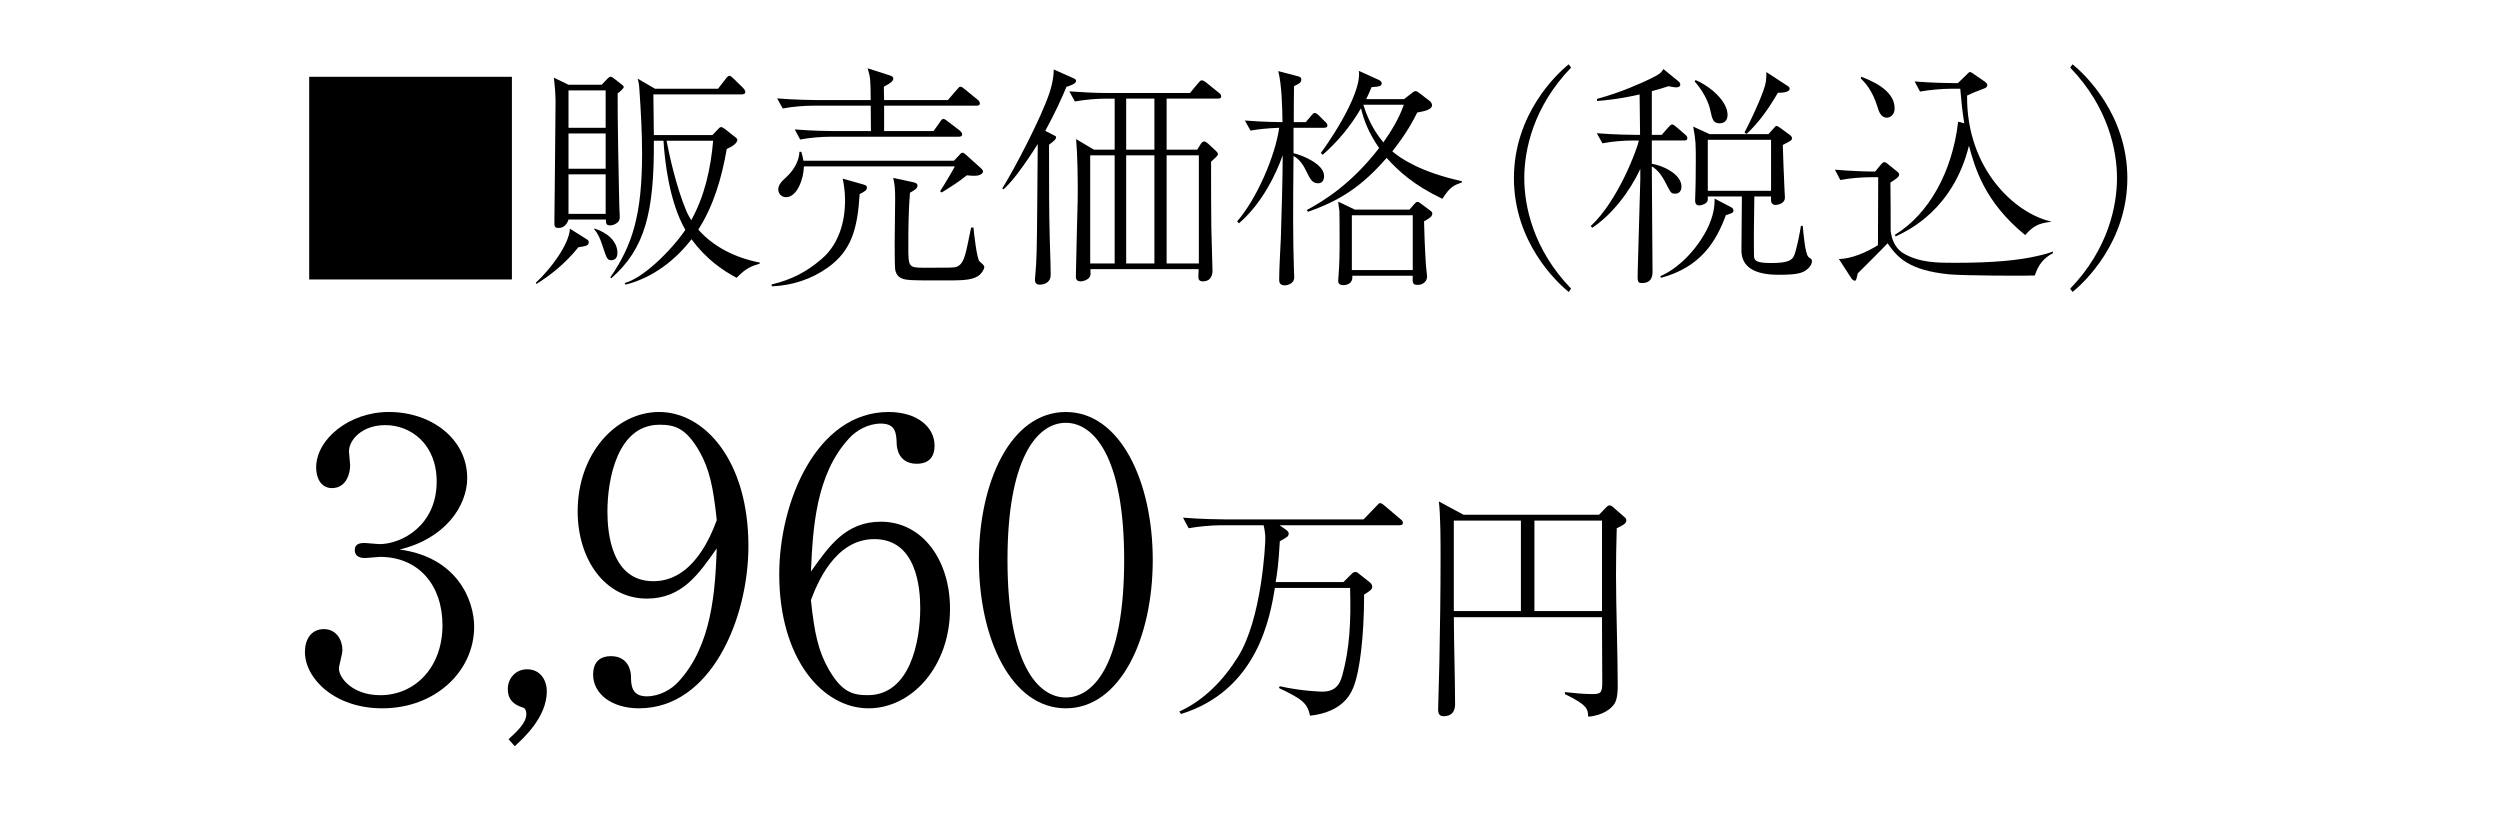
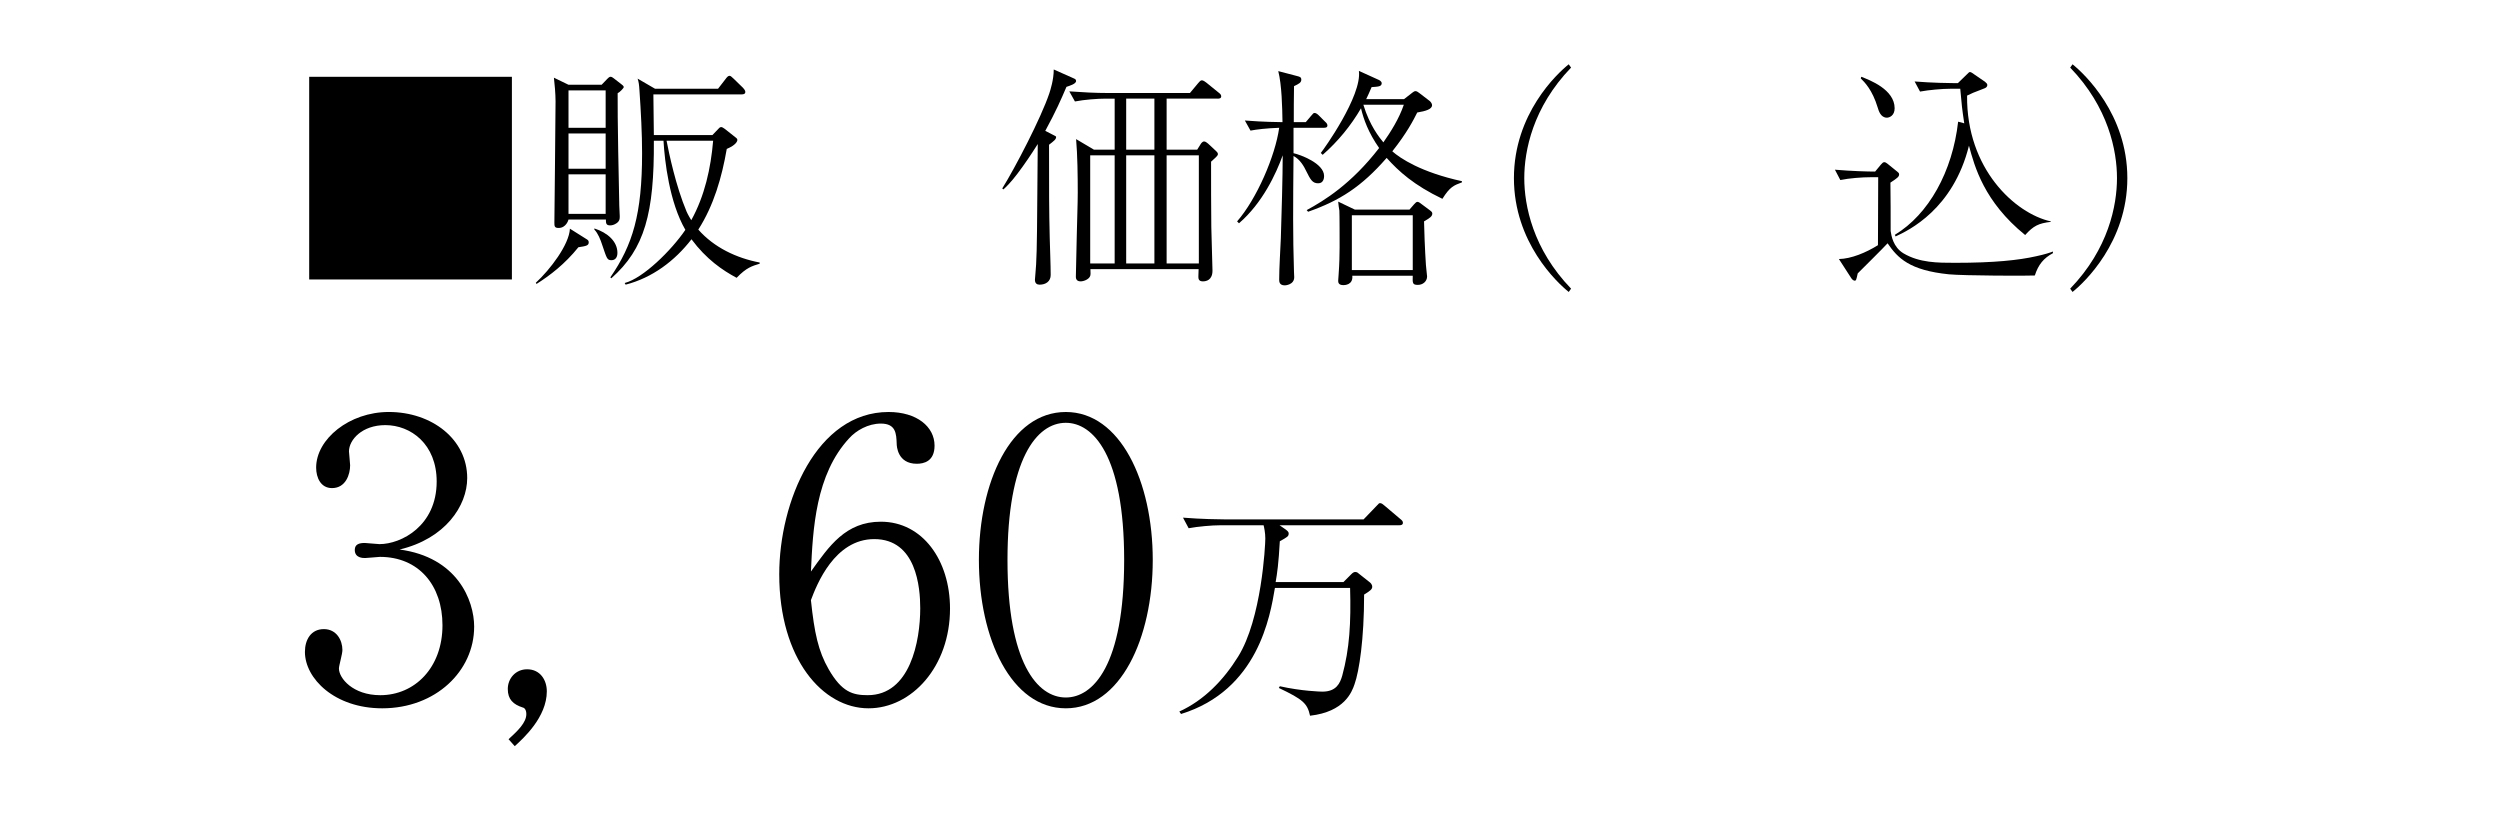
<svg xmlns="http://www.w3.org/2000/svg" id="_レイヤー_2" viewBox="0 0 188 61.253">
  <defs>
    <style>.cls-1{fill:none;}.cls-2{clip-path:url(#clippath);}</style>
    <clipPath id="clippath">
      <rect class="cls-1" width="188" height="58" />
    </clipPath>
  </defs>
  <g id="_レイヤー_6">
    <g class="cls-2">
      <path d="M38.495,5.773v15.244h-15.244V5.773h15.244Z" />
      <path d="M43.494,18.594c-1.026,1.273-2.14,2.122-3.148,2.759l-.053-.089c1.061-.973,2.511-2.865,2.564-4.067l1.291.813c.088.053.124.124.124.212,0,.248-.195.283-.778.371ZM46.447,7.011c-.018,1.592.088,7.092.124,8.471,0,.124.035.672.035.778,0,.194,0,.407-.336.583-.124.071-.265.106-.389.106-.301,0-.318-.159-.318-.442h-2.812c0,.035-.177.636-.743.636-.318,0-.318-.141-.318-.424,0-.548.088-7.675.088-9.108,0-.513-.071-1.362-.124-1.769l1.096.531h2.494l.424-.442c.088-.088.159-.159.248-.159s.177.071.248.124l.548.425c.088.071.195.141.195.23,0,.071-.301.389-.46.46ZM45.545,6.799h-2.794v2.812h2.794v-2.812ZM45.545,10.035h-2.794v2.653h2.794v-2.653ZM45.545,13.112h-2.794v2.971h2.794v-2.971ZM45.988,19.567c-.336,0-.354-.124-.69-1.114-.141-.442-.336-.92-.601-1.185v-.089c.99.318,1.733.973,1.733,1.839,0,.354-.177.548-.442.548ZM55.396,20.893c-1.061-.566-2.281-1.397-3.396-2.9-1.256,1.627-2.953,2.9-4.952,3.413l-.071-.124c1.379-.354,3.502-2.441,4.563-3.997-1.203-2.069-1.556-5.182-1.645-6.703h-.725c.035,5.447-.69,8.135-3.201,10.346l-.071-.071c1.68-2.44,2.387-4.74,2.387-9.338,0-1.485-.088-3.095-.195-4.687-.035-.513-.053-.636-.141-.919l1.309.76h4.74l.548-.708c.106-.142.195-.265.318-.265.088,0,.177.106.318.23l.69.672c.035.035.177.195.177.301,0,.159-.124.195-.265.195h-6.65c.018.478.018,2.617.035,3.06h4.404l.407-.425c.071-.088.159-.177.248-.177s.177.071.283.141l.849.672c.053.035.088.088.088.159,0,.088-.088.371-.796.672-.371,2.14-.973,4.244-2.14,6.066,1.185,1.344,2.865,2.14,4.616,2.476v.088c-.566.177-.99.283-1.733,1.061ZM50.126,10.583c.177.92.69,3.396,1.503,5.323.106.248.301.566.354.654,1.008-1.822,1.468-3.891,1.645-5.978h-3.502Z" />
-       <path d="M64.645,14.598c-.159,2.653-.637,4.262-2.387,5.518-1.238.884-2.706,1.362-4.227,1.415v-.141c1.468-.354,2.6-.92,3.749-1.91,1.539-1.309,1.769-3.307,1.769-4.386,0-.76-.106-1.291-.177-1.662l1.556.442c.248.071.265.141.265.23,0,.195-.141.283-.548.495ZM73.417,7.948h-6.932v1.91h3.714l.495-.69c.035-.071.141-.23.248-.23s.318.177.336.194l.902.69c.071.071.177.159.177.283,0,.159-.159.177-.265.177h-9.638c-.637,0-1.609.071-2.281.212l-.407-.76c1.309.106,2.6.124,2.936.124h2.794c-.018-1.609-.018-1.786-.018-1.91h-4.333c-.637,0-1.609.071-2.281.212l-.424-.76c1.326.106,2.617.124,2.953.124h4.085c-.018-1.592-.018-1.662-.23-2.387l1.662.531c.141.053.265.088.265.248,0,.23-.407.442-.707.601,0,.389,0,.442.018,1.008h4.793l.672-.778c.177-.195.195-.23.265-.23.106,0,.265.124.336.194l.955.778c.088.071.177.159.177.283,0,.159-.141.177-.265.177ZM73.275,13.218c-.159,0-.265,0-.566-.035-.637.513-1.185.849-1.892,1.291l-.124-.088c.301-.46.99-1.627,1.114-1.875h-11.354c-.018.955-.513,2.317-1.344,2.317-.354,0-.584-.283-.584-.583,0-.354.283-.637.584-.902.69-.636.99-1.344,1.008-1.927h.141c.071.23.106.371.159.672h11.318l.371-.389c.177-.195.177-.212.283-.212.071,0,.106.018.301.195l1.043.937c.071.053.195.195.195.265s-.088.336-.654.336ZM73.505,20.787c-.513.301-1.256.301-2.529.301-2.653,0-2.936,0-3.307-.23-.212-.141-.318-.354-.354-.601-.035-.265-.035-1.769-.035-2.122,0-.495.035-2.688.035-3.13,0-.743-.018-1.026-.141-1.627l1.468.318c.283.053.354.142.354.265,0,.212-.212.336-.566.531-.106,1.185-.124,2.759-.124,3.979,0,1.609,0,1.662,1.185,1.662,1.698,0,2.016,0,2.299-.035.531-.071.69-.637.778-.902.141-.495.195-.813.46-2.087h.177c.035.424.248,2.299.442,2.529.053.053.265.248.301.283.035.053.071.106.071.177,0,.088-.141.46-.513.69Z" />
      <path d="M80.197,6.533c-.424.99-.76,1.769-1.592,3.307l.584.301c.195.106.23.106.23.159,0,.177-.141.283-.531.584,0,3.36,0,4.934.053,7.039.018.778.071,1.998.071,2.759,0,.478-.371.725-.831.725-.195,0-.354-.088-.354-.371,0-.142.088-.955.088-1.132.071-1.291.071-2.564.124-9.073-.477.76-.99,1.521-1.539,2.246-.513.672-.831.973-1.043,1.167l-.088-.071c.99-1.592,2.918-5.305,3.537-7.145.088-.265.336-1.043.336-1.804l1.468.654c.124.053.212.088.212.212,0,.23-.531.371-.725.442ZM91.568,7.417h-3.838v3.838h2.299l.265-.425c.053-.088.159-.194.248-.194.106,0,.212.088.301.159l.513.478c.124.106.23.212.23.301,0,.106,0,.124-.513.583,0,1.15,0,3.908.018,4.917.018.531.088,3.13.088,3.272,0,.725-.477.813-.725.813-.336,0-.336-.23-.336-.371,0-.071.018-.478.018-.548h-8.135c.018.301.018.46-.035.548-.106.23-.477.371-.707.371-.354,0-.354-.283-.354-.354,0-.035.053-2.706.071-3.201.018-1.043.071-2.211.071-3.13,0-1.256-.018-2.794-.124-4.014l1.344.796h1.556v-3.838h-.707c-.566,0-1.556.071-2.281.212l-.424-.76c.99.071,1.963.124,2.953.124h6.119l.619-.743c.106-.124.177-.212.283-.212s.265.124.336.177l.937.76c.088.071.177.141.177.265,0,.159-.141.177-.265.177ZM83.822,11.679h-1.839v8.135h1.839v-8.135ZM86.811,7.417h-2.122v3.838h2.122v-3.838ZM86.811,11.679h-2.122v8.135h2.122v-8.135ZM90.153,11.679h-2.423v8.135h2.423v-8.135Z" />
      <path d="M99.554,9.61h-2.281v1.91c.495.106,2.299.76,2.299,1.716,0,.106-.018.548-.442.548-.442,0-.584-.283-.902-.919-.159-.336-.46-.884-.955-1.132-.035,3.838-.053,5.907.035,8.701,0,.071.018.371.018.407,0,.583-.672.619-.707.619-.424,0-.424-.301-.424-.442,0-.866.088-2.228.124-3.095.053-1.645.141-4.687.141-6.243-.495,1.379-1.521,3.59-3.289,5.111l-.141-.142c1.468-1.68,2.865-4.899,3.166-7.039-.955.035-1.715.124-2.158.212l-.424-.76c.477.035,1.344.106,2.83.124-.018-1.132-.053-2.794-.318-3.838l1.415.371c.23.053.318.106.318.265,0,.23-.177.318-.548.495-.018.424-.018,2.334-.018,2.706h.902l.389-.46c.177-.195.177-.23.283-.23.088,0,.212.088.301.177l.495.495c.071.053.159.159.159.265,0,.159-.141.177-.265.177ZM108.467,14.951c-2.14-1.026-3.289-2.069-4.191-3.077-1.892,2.175-3.537,3.219-5.907,4.05l-.106-.124c1.309-.707,3.36-1.963,5.447-4.669-.813-1.167-1.167-2.158-1.362-2.989-.76,1.309-1.733,2.494-2.883,3.501l-.141-.141c.195-.23,3.113-4.297,2.865-6.172l1.521.69c.141.071.195.177.195.23,0,.265-.265.265-.76.301-.177.425-.265.601-.407.902h2.847l.637-.495c.071-.053.141-.106.23-.106s.212.088.301.159l.76.583c.124.106.177.23.177.318,0,.301-.477.442-1.114.548-.283.566-.778,1.539-1.875,2.918.601.531,2.158,1.574,5.235,2.246v.089c-.619.23-.902.336-1.468,1.238ZM107.088,16.649c0,.389.071,2.281.141,3.272,0,.142.088.743.088.867,0,.371-.318.636-.69.636-.407,0-.407-.124-.389-.69h-4.545c.071.708-.601.708-.672.708-.389,0-.389-.23-.389-.336,0-.088.035-.442.035-.513.053-.69.071-1.521.071-1.981,0-.389,0-2.564-.018-2.777-.018-.071-.088-.566-.088-.672l1.256.601h4.103l.354-.407c.106-.106.159-.177.248-.177.071,0,.141.053.177.071l.76.566c.177.124.177.194.177.248,0,.212-.195.336-.619.583ZM106.239,16.189h-4.58v4.121h4.58v-4.121ZM102.525,7.877c.477,1.574,1.203,2.458,1.503,2.83.548-.778,1.185-1.786,1.539-2.83h-3.042Z" />
      <path d="M117.968,21.955c-.884-.708-4.121-3.732-4.121-8.56s3.236-7.852,4.121-8.56l.177.248c-2.883,2.989-3.519,6.26-3.519,8.312s.637,5.323,3.519,8.312l-.177.248Z" />
-       <path d="M126.622,10.565h-2.405v1.751c.796.124,2.228.76,2.228,1.716,0,.371-.212.531-.46.531-.301,0-.336-.053-.619-.601-.283-.566-.601-1.132-1.149-1.45,0,1.256.053,7.711.053,7.887,0,.248,0,.884-.778.884-.354,0-.354-.088-.336-.884l.195-6.915v-.778c-.796,1.698-2.104,3.413-3.608,4.421l-.124-.124c2.104-1.945,3.537-5.925,3.625-6.437h-.46c-.637,0-1.609.071-2.281.212l-.424-.76c1.326.106,2.617.124,2.953.124h.301l-.035-3.042c-.389.088-1.574.371-3.201.495v-.159c1.91-.513,3.449-1.256,3.838-1.432.937-.442,1.008-.566,1.149-.813l1.15.937c.035.035.124.106.124.23,0,.194-.212.212-.301.212-.177,0-.407-.053-.584-.088-.548.177-.831.265-1.256.371v3.289h.743l.495-.566c.177-.195.212-.212.283-.212.106,0,.124.018.336.195l.637.548c.106.089.177.159.177.283,0,.159-.141.177-.265.177ZM129.788,16.171c-.743,2.034-1.928,3.926-4.881,4.722l-.053-.124c1.362-.583,2.706-1.963,3.502-3.501.548-1.097.584-1.839.584-2.334l1.185.619c.124.071.23.124.23.265,0,.194-.106.212-.566.354ZM135.694,20.398c-.318.159-.654.265-1.945.265q-2.777,0-2.794-1.822c0-.654.035-3.484.035-4.067h-2.564c0,.159.018.265-.035.371-.071.159-.389.301-.619.301-.195,0-.301-.124-.301-.371,0-.071.018-.424.018-.495.018-.318.035-1.486.035-2.458,0-1.362,0-1.521-.195-2.6l1.238.566h4.421l.318-.354c.195-.23.23-.265.301-.265.053,0,.23.124.283.159l.672.495c.141.106.195.177.195.265,0,.159-.071.195-.69.513.018.531.071,2.334.124,3.272,0,.106.035.566.035.672,0,.548-.69.566-.69.566-.371,0-.371-.283-.354-.637h-1.256c0,.265-.035,2.6-.035,2.741,0,.265,0,1.698.018,1.839.053.283.265.425,1.309.425,1.291,0,1.574-.23,1.715-.601.195-.495.442-1.804.495-2.193h.141c.035.442.177,2.122.424,2.334.018.035.177.124.195.142.053.053.071.124.071.195,0,.265-.283.583-.566.743ZM129.328,9.274c-.495,0-.566-.301-.707-.955-.018-.124-.248-1.149-1.185-2.193l.071-.106c1.15.495,2.405,1.609,2.405,2.617,0,.619-.495.637-.584.637ZM133.183,10.512h-4.757v3.838h4.757v-3.838ZM133.696,6.975c-.654,1.132-1.397,2.211-2.352,3.095l-.159-.106c.318-.601.99-1.963,1.415-3.13.23-.619.23-.902.23-1.415l1.574,1.026c.106.071.177.106.177.23,0,.283-.619.301-.884.301Z" />
      <path d="M153.018,20.717c-.442.035-5.359.018-6.455-.088-2.971-.301-3.855-1.22-4.616-2.334-.336.371-1.928,1.945-2.246,2.264-.106.495-.124.548-.23.548-.071,0-.177-.071-.248-.177l-.937-1.45c.92-.018,2.034-.478,2.936-1.043,0-2.193.018-2.44.018-4.845v-.265h-.566c-.619,0-1.609.071-2.281.212l-.407-.778c1.22.106,2.458.142,3.024.142l.424-.513c.106-.124.177-.195.265-.195s.177.071.248.124l.743.601c.071.053.124.106.124.195,0,.177-.141.283-.654.619.018,1.22.018,2.423.018,3.643.053.336.177,1.203.973,1.68,1.203.707,2.564.707,3.873.707,2.936,0,4.775-.195,6.101-.495.654-.141,1.026-.265,1.256-.354v.124c-.69.371-1.096.849-1.362,1.68ZM141.894,8.85c-.46,0-.619-.513-.69-.76-.407-1.344-.99-1.91-1.273-2.193l.035-.124c.637.248,2.511.955,2.511,2.37,0,.548-.389.707-.584.707ZM152.293,17.675c-3.095-2.511-3.802-5.146-4.227-6.72-1.185,4.775-4.527,6.367-5.518,6.826l-.053-.124c2.547-1.539,4.333-4.757,4.757-8.506l.46.124c-.159-1.061-.195-1.362-.301-2.6h-.743c-.619,0-1.609.088-2.281.212l-.407-.76c1.326.106,2.6.124,2.936.124h.318l.672-.654c.159-.159.177-.177.23-.177.071,0,.124.035.177.071l.955.654c.124.106.177.159.177.248,0,.159-.141.23-.248.265-.831.318-.92.354-1.273.531-.053,5.518,3.608,8.86,6.296,9.461v.035c-.92.106-1.309.301-1.928.99Z" />
      <path d="M155.678,21.707c2.883-2.989,3.519-6.26,3.519-8.312s-.637-5.323-3.519-8.312l.177-.248c.884.708,4.121,3.749,4.121,8.56s-3.236,7.852-4.121,8.56l-.177-.248Z" />
      <path d="M35.656,47.135c0,3.312-2.876,6.13-6.915,6.13-3.573,0-5.811-2.237-5.811-4.242,0-.93.465-1.714,1.424-1.714s1.395.843,1.395,1.569c0,.32-.261,1.162-.261,1.395,0,.726,1.046,2.005,3.109,2.005,2.586,0,4.677-2.063,4.677-5.259,0-2.992-1.772-5.142-4.707-5.142-.145,0-.93.087-1.104.087s-.784,0-.784-.61c0-.436.349-.523.755-.523.145,0,.93.087,1.104.087,1.627,0,4.3-1.365,4.3-4.707,0-2.818-1.947-4.242-3.864-4.242-1.743,0-2.731,1.104-2.731,1.976,0,.145.087.872.087,1.046,0,.668-.32,1.714-1.365,1.714-.843,0-1.191-.784-1.191-1.54,0-2.15,2.499-4.184,5.462-4.184,3.254,0,5.898,2.063,5.898,4.968,0,2.092-1.656,4.561-5.084,5.375,4.329.581,5.607,3.806,5.607,5.811Z" />
      <path d="M38.709,56.112l-.465-.523c.697-.639,1.336-1.249,1.336-1.888,0-.291-.116-.465-.261-.494-.726-.232-1.133-.61-1.133-1.395s.581-1.482,1.453-1.482c.988,0,1.482.813,1.482,1.656,0,1.947-1.772,3.544-2.411,4.125Z" />
-       <path d="M48.06,53.265c-2.121,0-3.457-1.133-3.457-2.528,0-1.017.581-1.395,1.336-1.395,1.336,0,1.511,1.162,1.511,1.511,0,.697.058,1.511,1.191,1.511.959,0,1.859-.523,2.382-1.104,2.528-2.731,2.76-6.856,2.876-10.023-1.365,1.947-2.615,3.777-5.259,3.777-3.138,0-5.2-2.934-5.2-6.566,0-4.329,2.876-7.467,6.13-7.467,3.399,0,6.711,3.632,6.711,10.081,0,5.462-2.818,12.202-8.222,12.202ZM52.563,33.887c-.988-1.685-1.801-1.947-2.963-1.947-3.167,0-3.922,4.067-3.922,6.537,0,1.569.291,5.229,3.457,5.229,2.992,0,4.329-3.428,4.765-4.59-.261-2.499-.552-3.864-1.336-5.229Z" />
      <path d="M65.31,53.265c-3.428,0-6.711-3.69-6.711-10.081,0-5.462,2.818-12.202,8.222-12.202,2.121,0,3.457,1.104,3.457,2.528,0,1.191-.813,1.365-1.336,1.365-1.453,0-1.511-1.336-1.511-1.511-.029-.755-.058-1.511-1.191-1.511-.959,0-1.859.523-2.382,1.104-2.528,2.731-2.731,6.827-2.876,10.023,1.365-1.917,2.615-3.748,5.259-3.748,3.138,0,5.2,2.905,5.2,6.537,0,4.358-2.876,7.496-6.13,7.496ZM65.746,40.54c-2.992,0-4.329,3.428-4.765,4.59.261,2.469.552,3.835,1.336,5.2.988,1.714,1.801,1.947,2.934,1.947,3.196,0,3.951-4.067,3.951-6.537,0-1.569-.291-5.2-3.457-5.2Z" />
      <path d="M80.15,53.265c-4.096,0-6.537-5.229-6.537-11.156,0-5.84,2.382-11.127,6.537-11.127,4.096,0,6.537,5.229,6.537,11.127s-2.44,11.156-6.537,11.156ZM80.15,31.795c-2.208,0-4.387,2.76-4.387,10.314,0,7.728,2.237,10.343,4.387,10.343,2.034,0,4.387-2.382,4.387-10.343,0-7.902-2.353-10.314-4.387-10.314Z" />
      <path d="M105.224,39.501h-8.999l.48.333c.203.148.203.24.203.277,0,.222-.074.259-.665.591-.092,1.682-.203,2.439-.314,3.067h5.1l.591-.591c.092-.092.185-.166.296-.166.055,0,.148.019.203.074l.887.702c.055.037.185.166.185.333,0,.185-.129.296-.61.591,0,3.363-.37,5.765-.721,6.745-.203.591-.758,2.07-3.345,2.365-.203-.924-.517-1.219-2.347-2.088l.074-.129c1.645.37,3.104.406,3.197.406,1.053,0,1.33-.628,1.497-1.201.554-2.032.665-3.991.591-6.597h-5.654c-.351,2.088-1.257,7.687-7.059,9.479l-.129-.185c1.866-.85,3.326-2.365,4.416-4.121,1.774-2.827,2.051-8.389,2.051-8.888,0-.444-.092-.85-.129-.998h-3.252c-.647,0-1.682.093-2.384.222l-.425-.795c1.386.111,2.716.129,3.067.129h10.514l.961-.998c.185-.203.203-.222.277-.222.111,0,.203.074.333.185l1.201,1.016c.092.074.185.148.185.277,0,.166-.166.185-.277.185Z" />
-       <path d="M121.579,39.723c-.037,1.183-.055,2.384-.055,3.566,0,2.31.129,6.006.129,8.315,0,1.035-.222,1.33-.406,1.515-.055.074-.628.684-1.811.776-.037-.591-.055-.868-1.755-1.7v-.148c.647.074,1.441.148,2.088.148.628,0,.721-.129.721-.887,0-.628-.018-3.382-.018-3.936v-.961h-11.142c0,1.829.092,4.712.092,6.523,0,.185,0,.924-.85.924-.259,0-.425-.111-.425-.499,0-.536.092-2.938.092-3.437.055-2.661.092-5.525.092-7.964,0-1.201,0-3.16-.129-4.25l1.848.998h10.2l.573-.591c.018-.019.111-.111.222-.111s.222.092.277.148l.887.776c.018.019.092.093.092.203,0,.24-.259.369-.721.591ZM114.372,39.15h-5.045v6.8h5.045v-6.8ZM120.47,39.15h-5.082v6.8h5.082v-6.8Z" />
    </g>
  </g>
</svg>